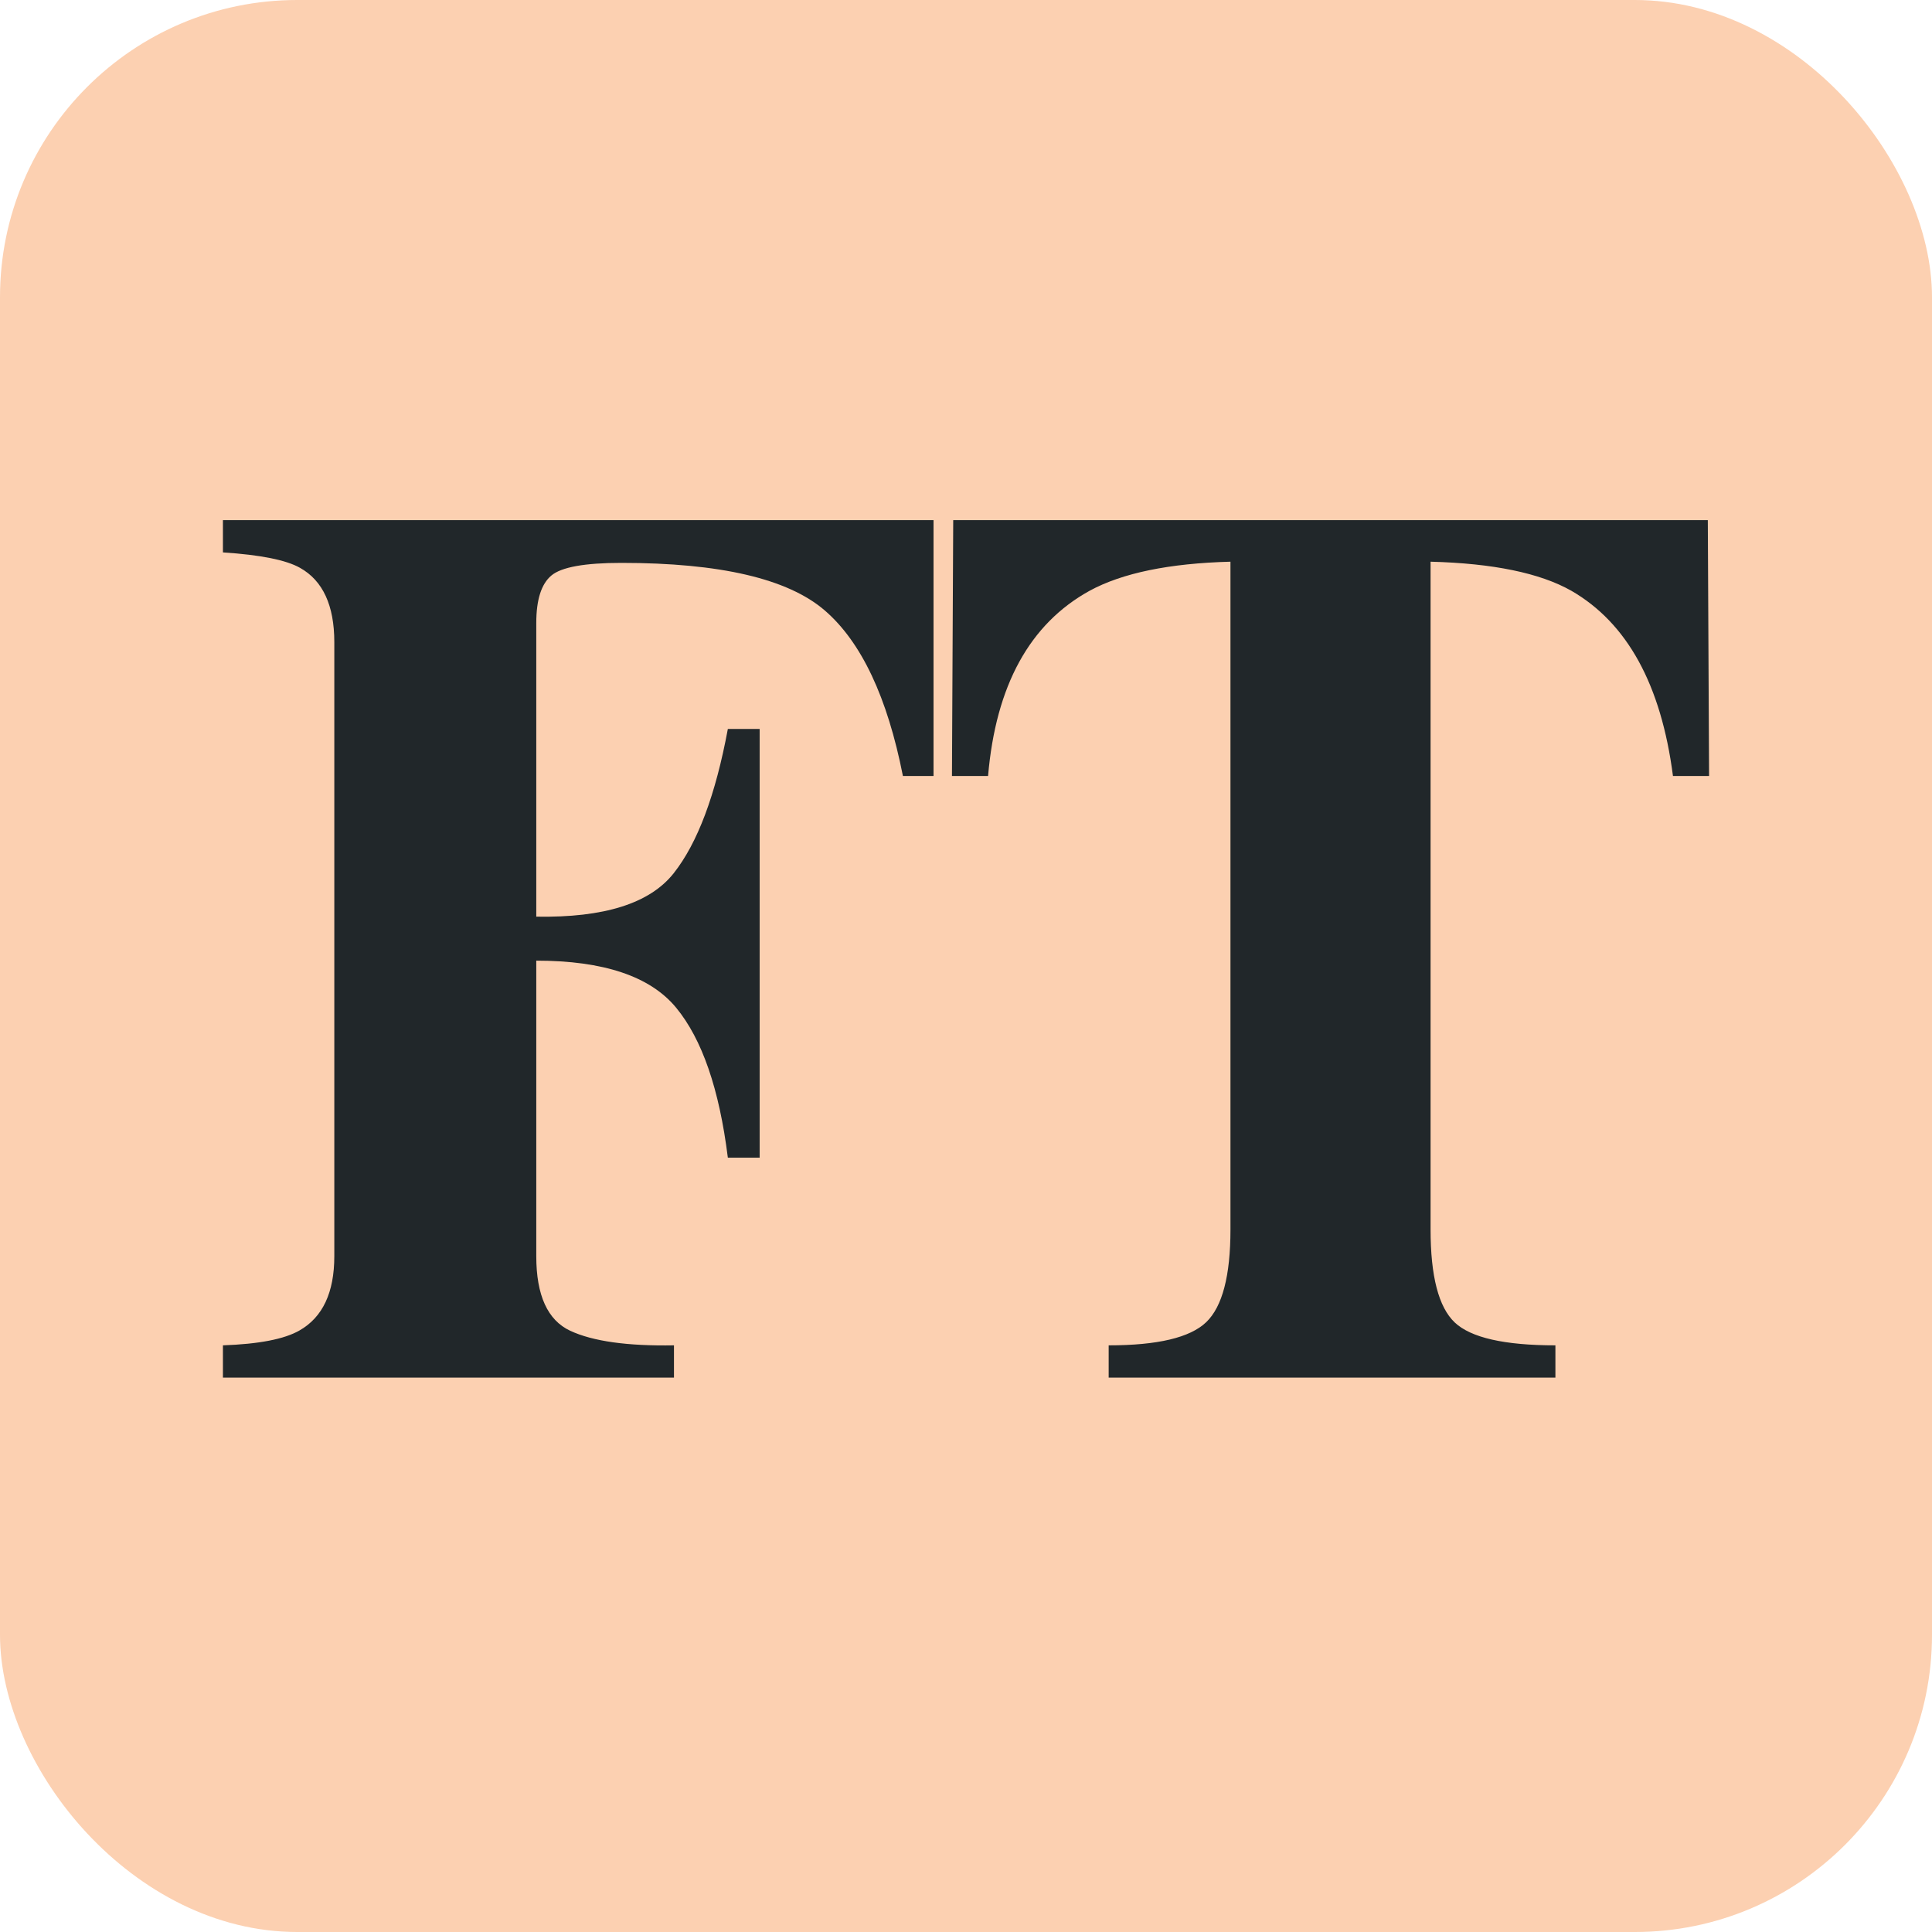
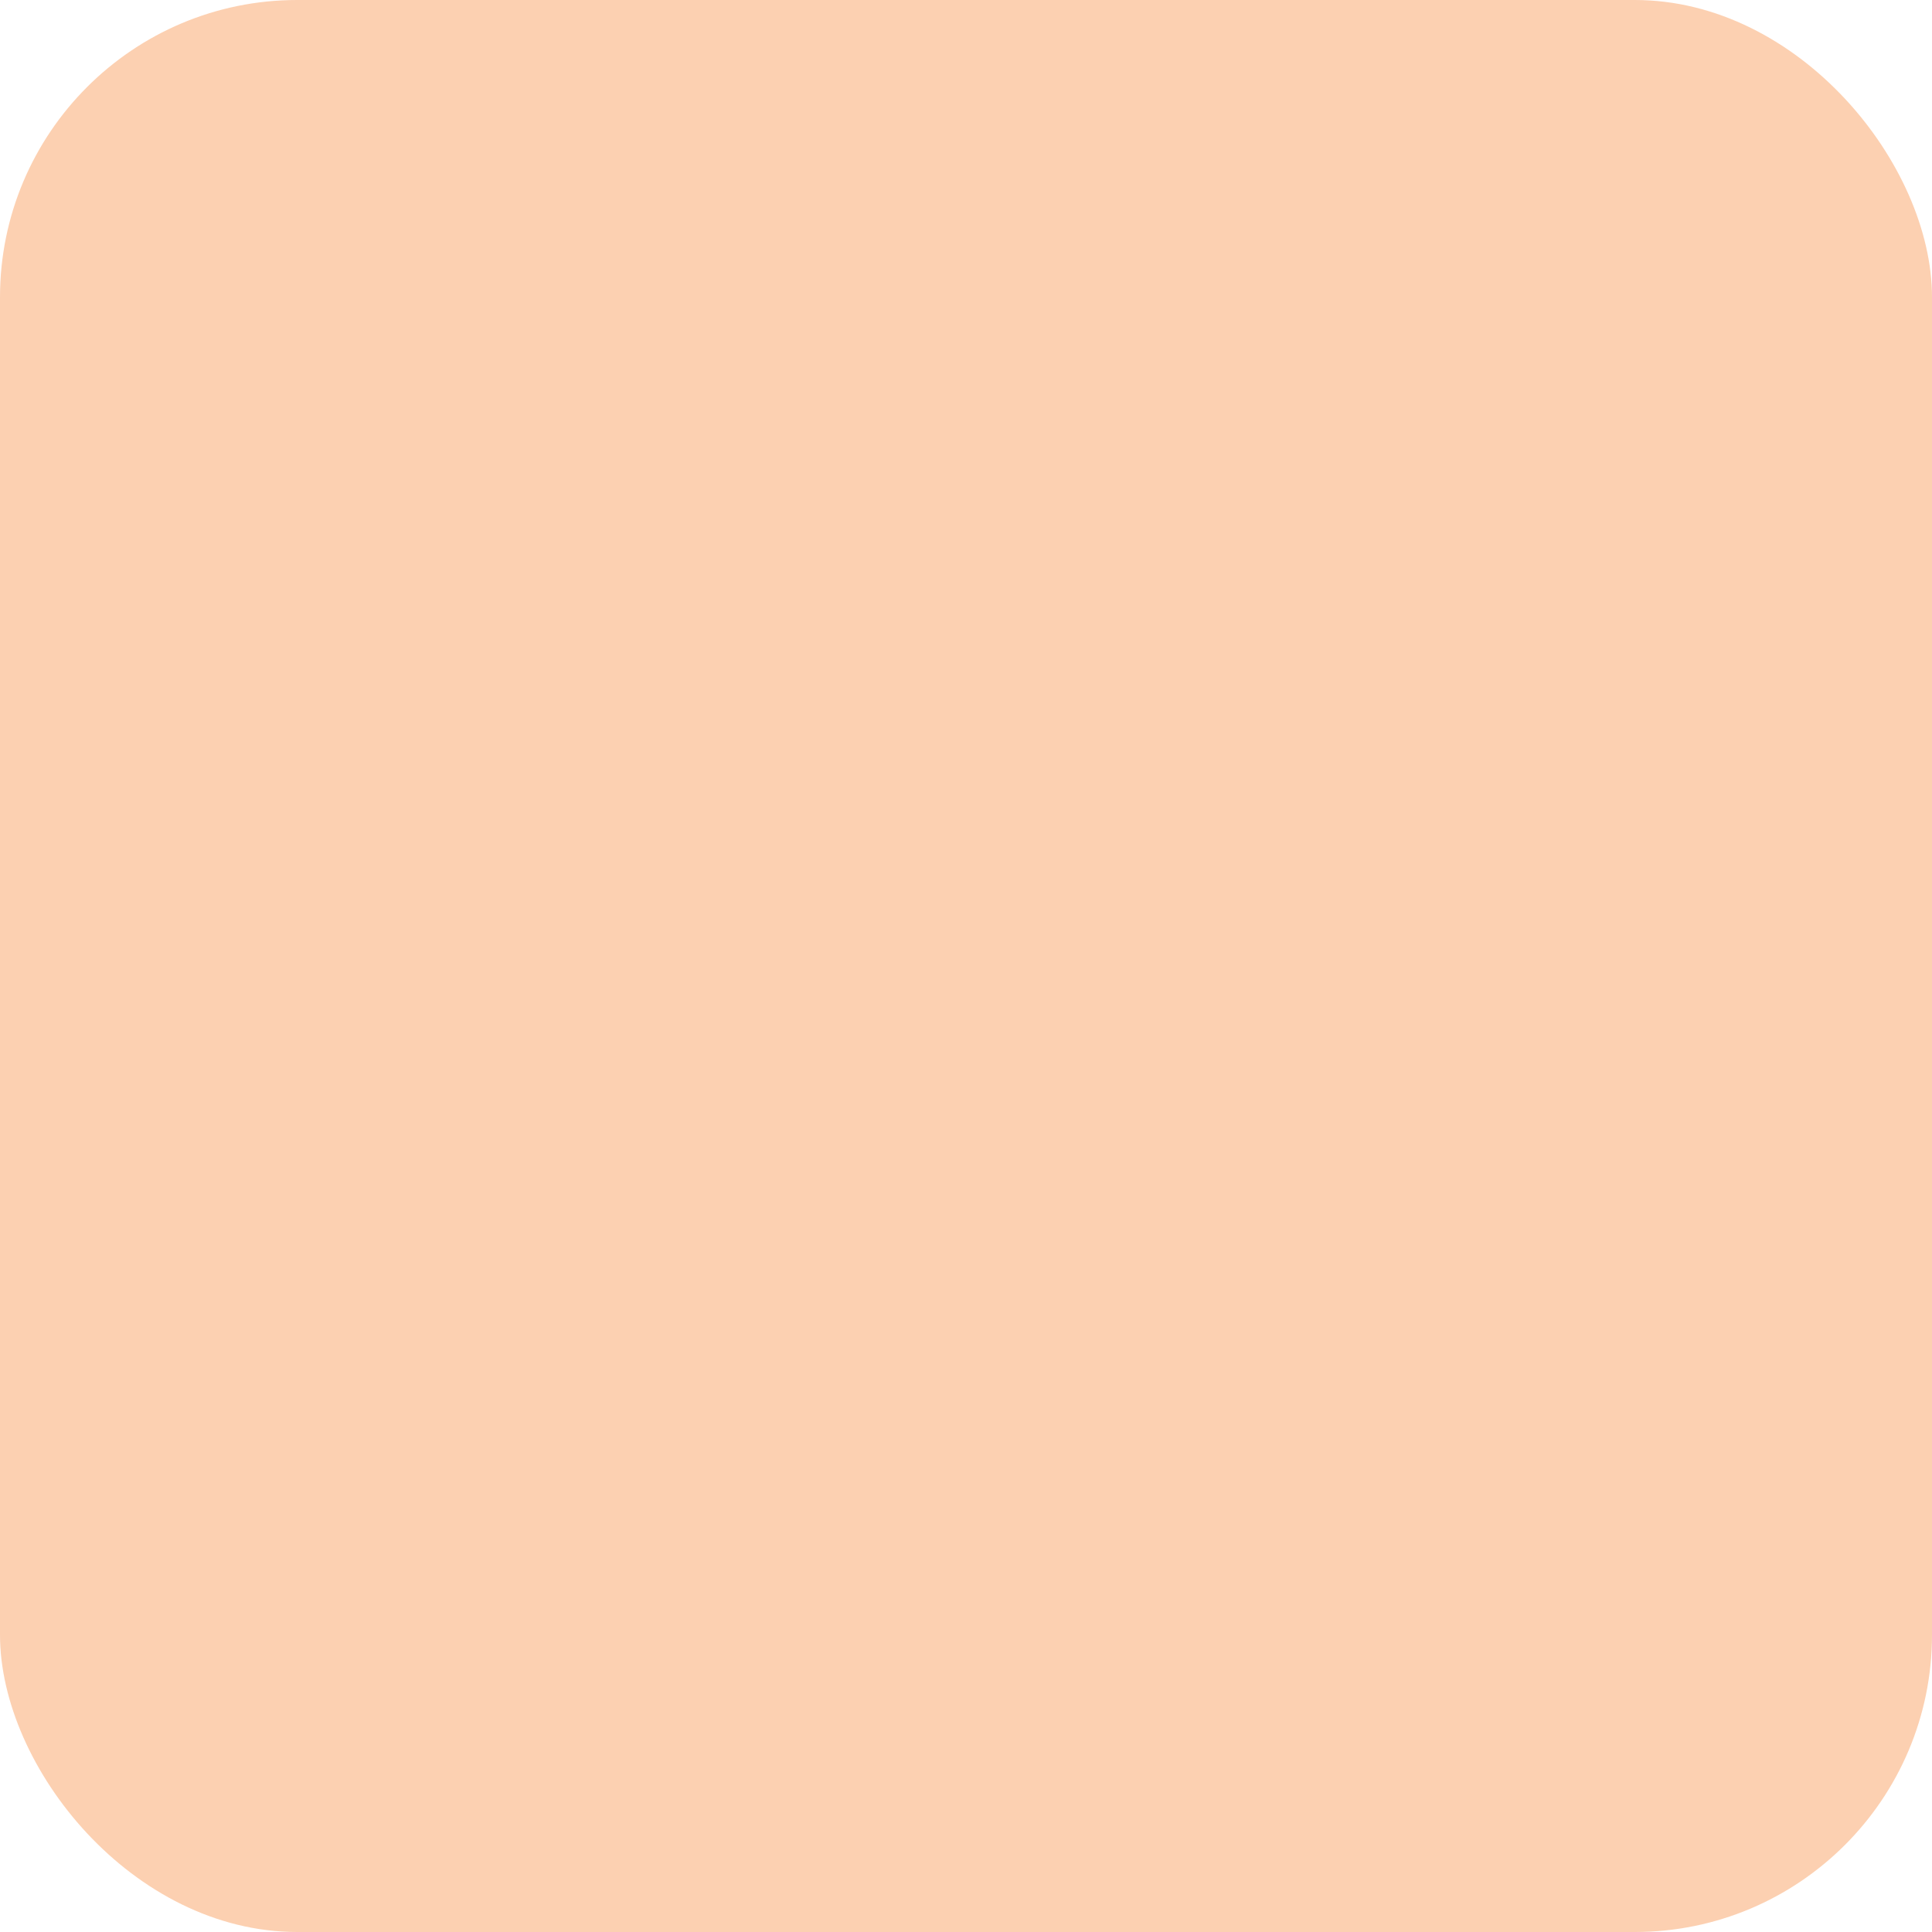
<svg xmlns="http://www.w3.org/2000/svg" width="26" height="26" viewBox="0 0 26 26" fill="none">
  <rect width="26" height="26" rx="4" fill="#FCD0B1" />
-   <path fill-rule="evenodd" clip-rule="evenodd" d="M3 18.105C3.483 18.088 3.826 18.022 4.03 17.905C4.343 17.727 4.499 17.394 4.499 16.905V8.642C4.499 8.148 4.345 7.814 4.038 7.642C3.851 7.536 3.505 7.467 3 7.434V7H12.563V10.443H12.151C11.942 9.382 11.591 8.638 11.097 8.213C10.602 7.788 9.691 7.575 8.362 7.575C7.868 7.575 7.553 7.632 7.419 7.746C7.284 7.86 7.217 8.073 7.217 8.384V12.336C8.129 12.352 8.745 12.158 9.066 11.752C9.387 11.346 9.63 10.699 9.795 9.81H10.223V15.579H9.795C9.68 14.656 9.448 13.984 9.099 13.561C8.751 13.139 8.123 12.928 7.217 12.928V16.905C7.217 17.433 7.37 17.767 7.674 17.909C7.979 18.051 8.444 18.116 9.07 18.105V18.539H3V18.105ZM12.828 7H22.983L23 10.443H22.514C22.355 9.215 21.899 8.384 21.146 7.95C20.724 7.711 20.092 7.581 19.252 7.559V16.546C19.252 17.174 19.36 17.591 19.577 17.797C19.794 18.002 20.246 18.105 20.932 18.105V18.539H14.92V18.105C15.579 18.105 16.016 18.001 16.233 17.793C16.45 17.584 16.559 17.169 16.559 16.546V7.559C15.735 7.581 15.104 7.711 14.664 7.95C13.857 8.395 13.401 9.226 13.297 10.443H12.811L12.828 7Z" fill="#21272A" />
</svg>